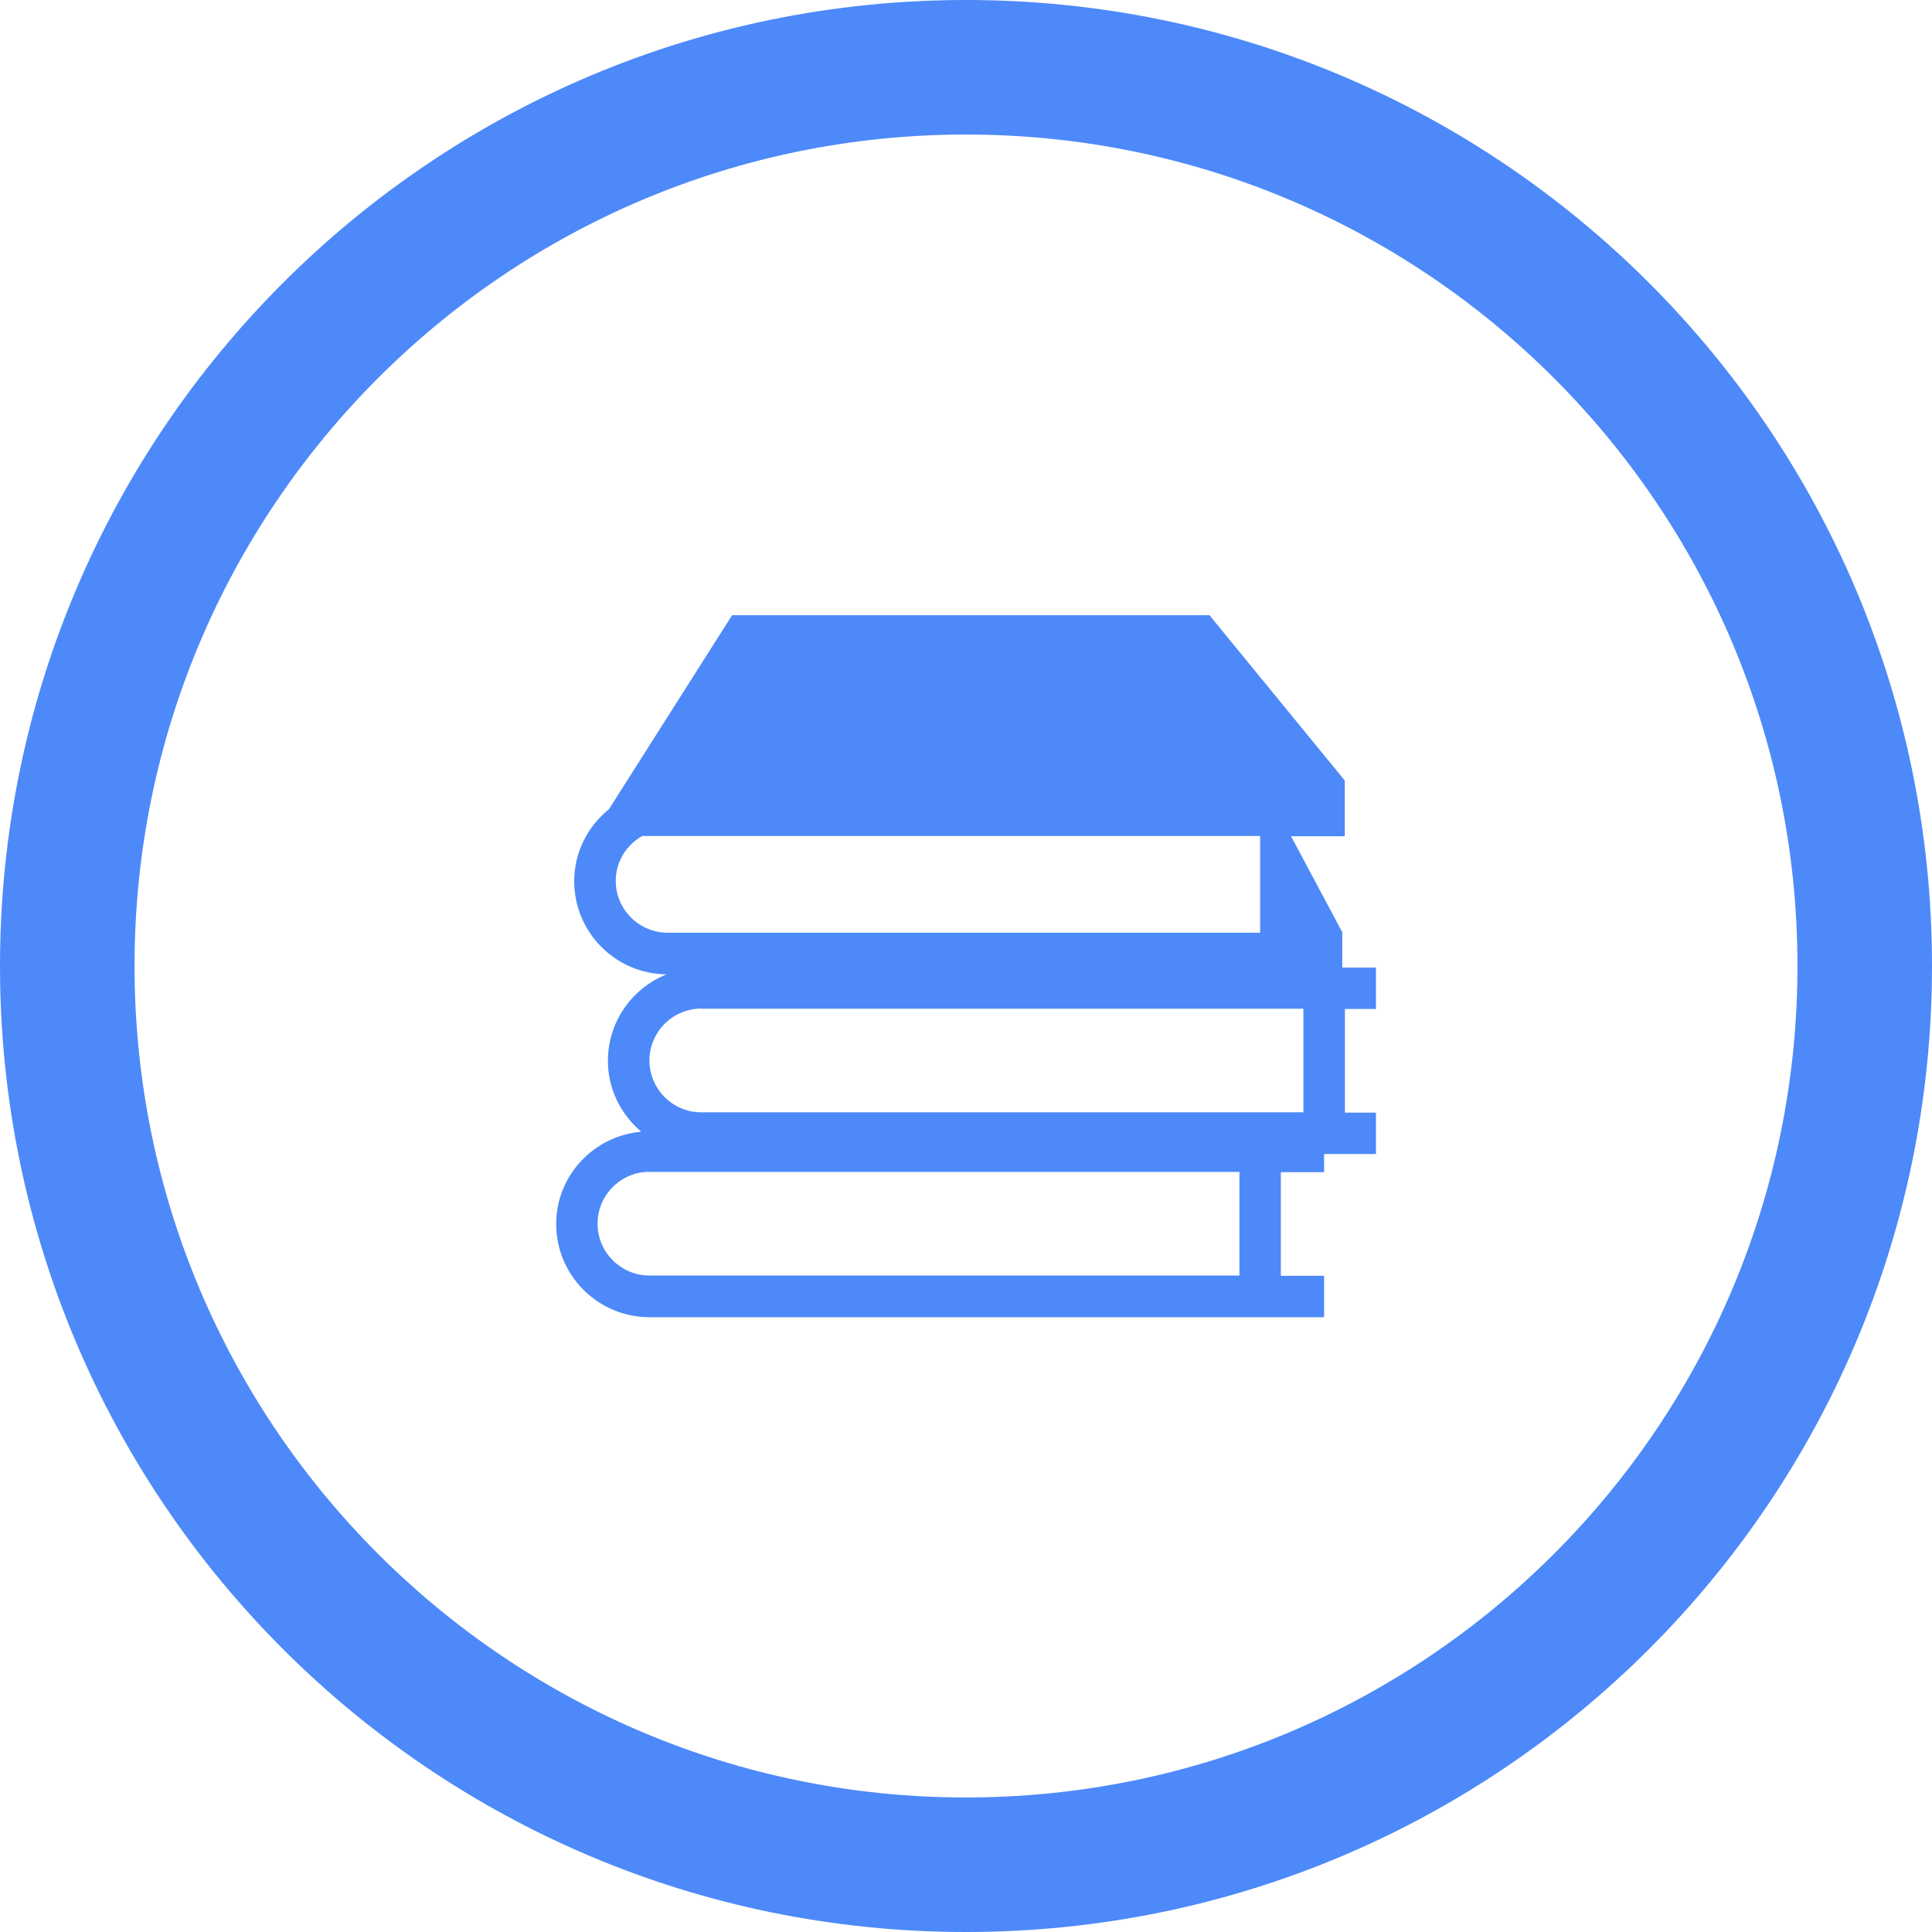
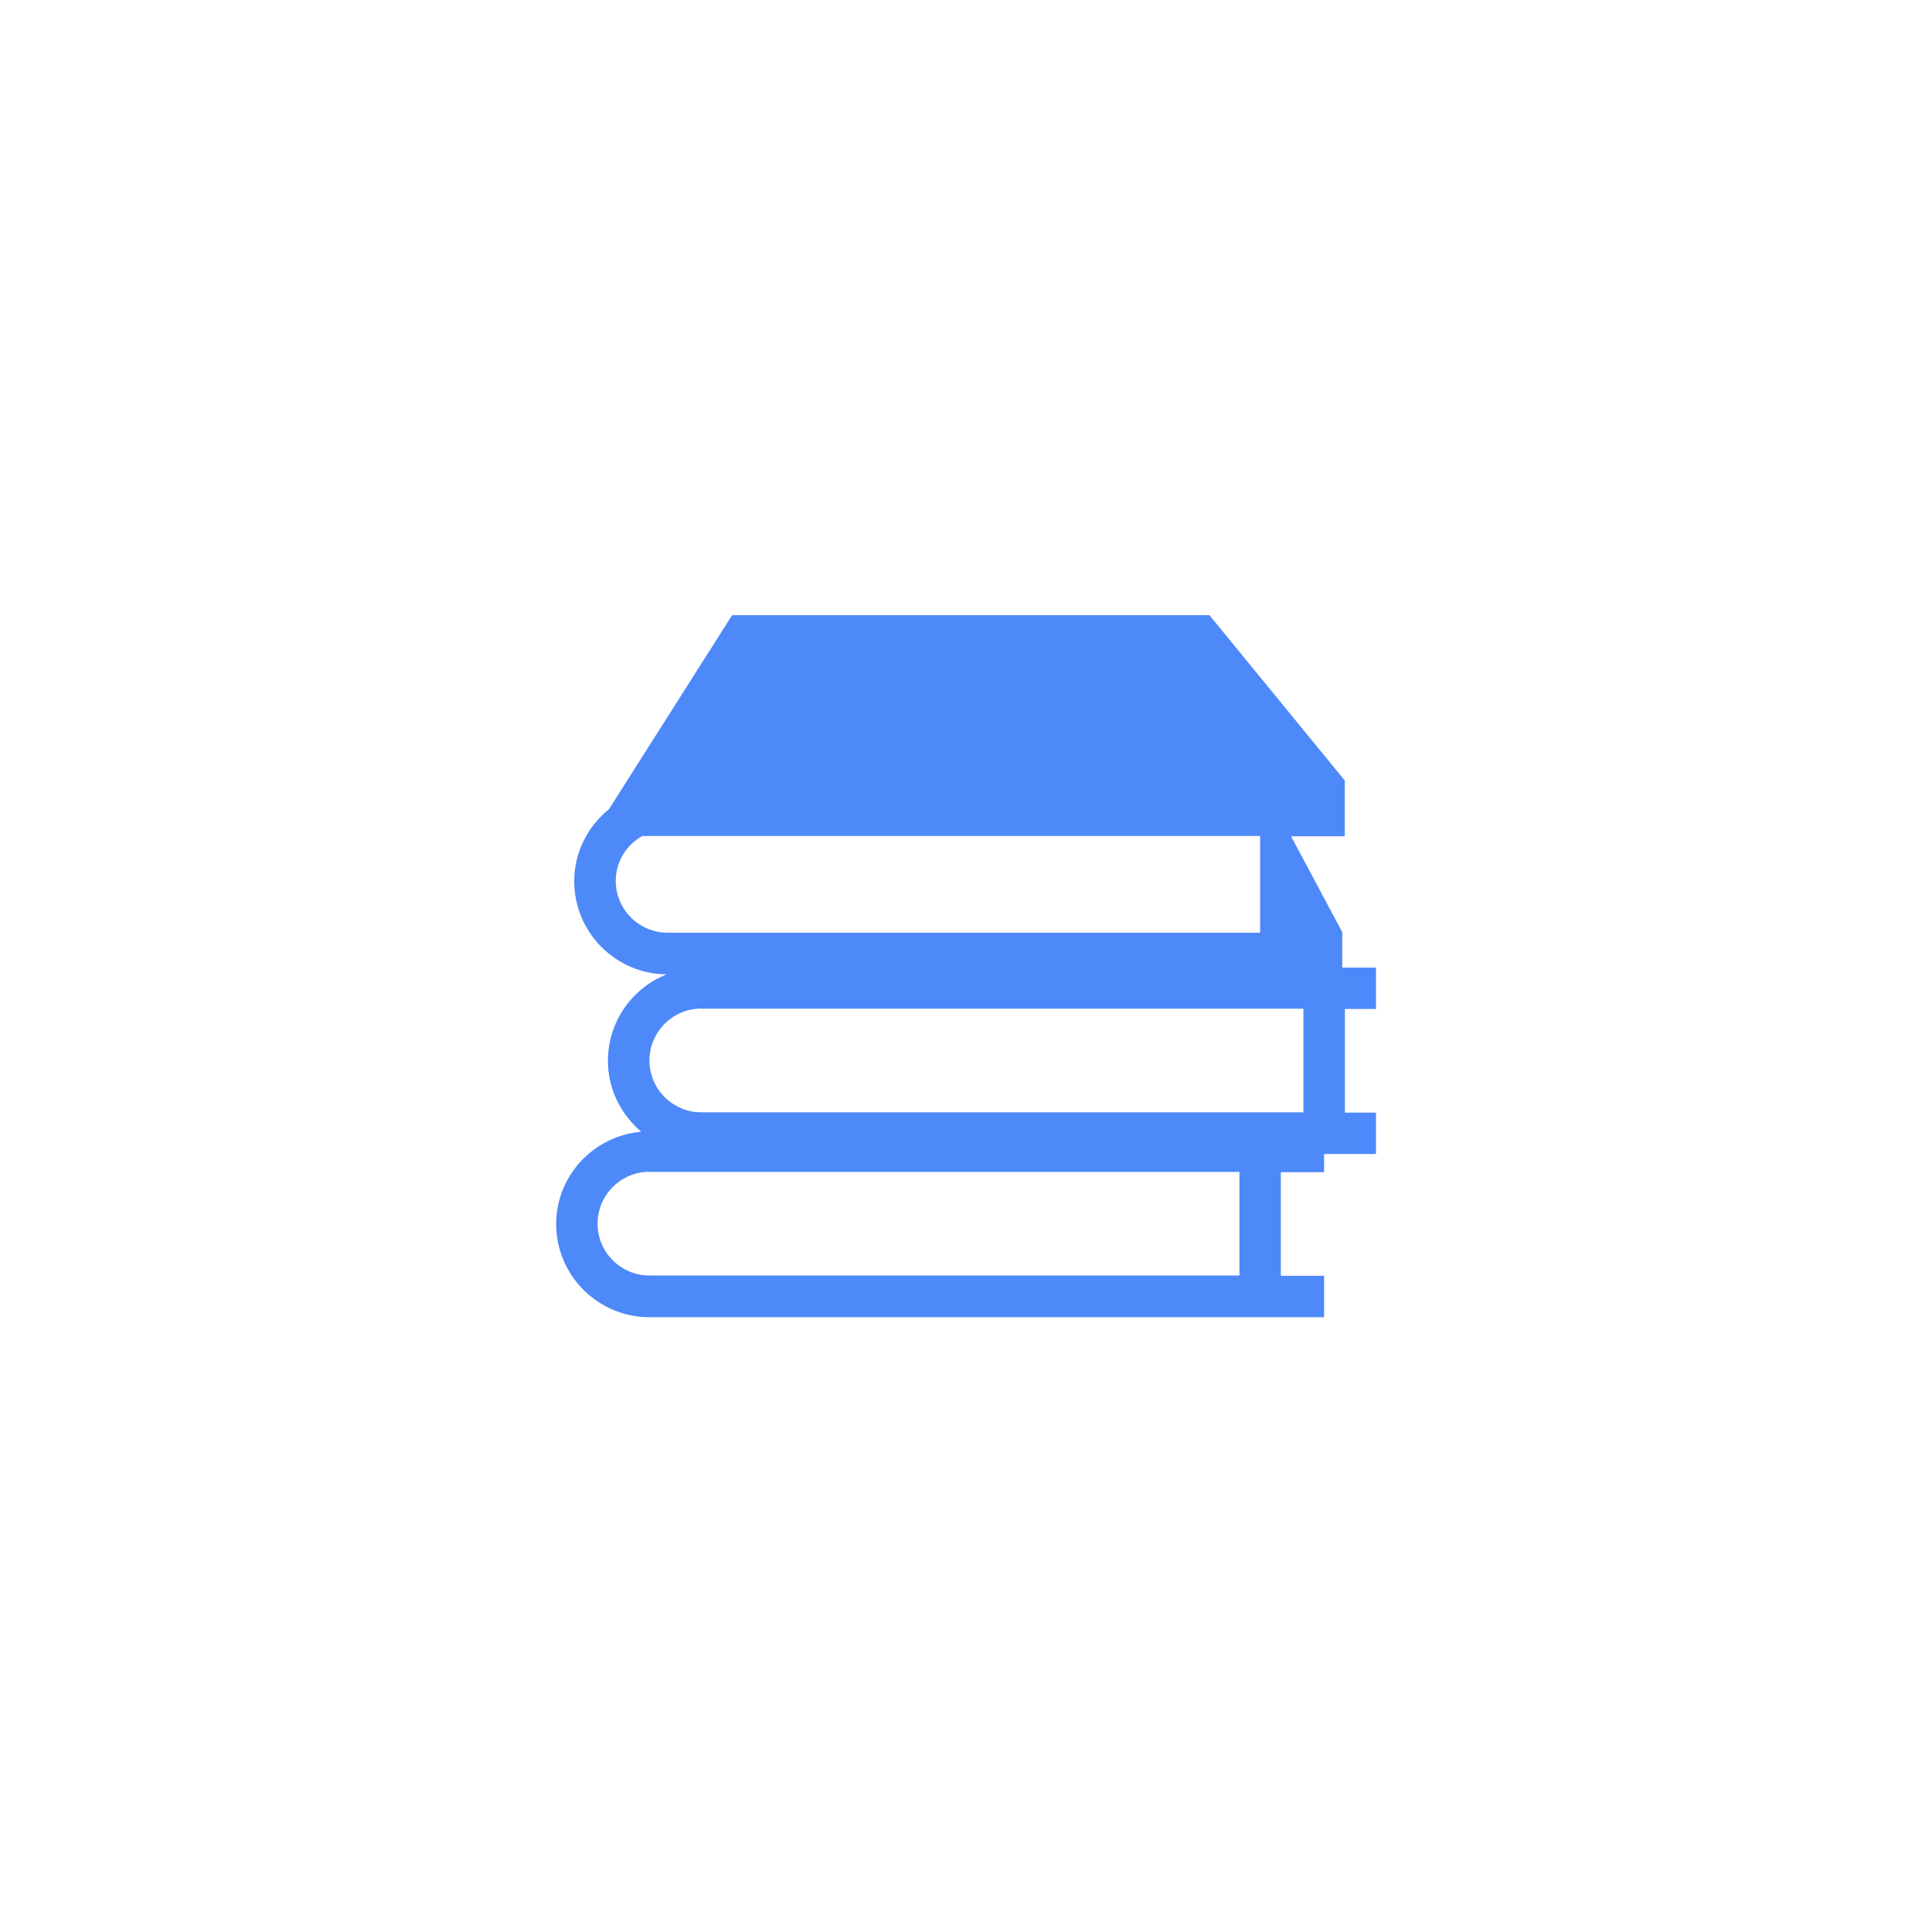
<svg xmlns="http://www.w3.org/2000/svg" id="Layer_2" data-name="Layer 2" viewBox="0 0 145.62 145.62">
  <defs>
    <style> .cls-1 { fill: #4d89f9; } </style>
  </defs>
  <g id="Layer_1-2" data-name="Layer 1">
    <g>
      <path class="cls-1" d="m41.92,92.25c0,3.88,3.15,7.03,7.03,7.03h50.85v-3.12h-3.26v-7.81h3.26v-1.37h3.91v-3.12h-2.34v-7.81h2.34v-3.12h-2.54v-2.67l-3.86-7.23h4.05v-4.2l-10.2-12.46h-35.98l-9.28,14.62c-1.59,1.29-2.62,3.23-2.62,5.43,0,3.85,3.12,6.99,6.96,7.02-2.59,1.04-4.42,3.56-4.42,6.52,0,2.15.99,4.04,2.51,5.34-3.58.32-6.41,3.3-6.41,6.97Zm4.49-25.85c0-1.46.81-2.72,2-3.39h46.57v7.29h-44.66c-2.15,0-3.91-1.75-3.91-3.91Zm6.45,9.63h45.38v7.81h-45.38c-2.15,0-3.91-1.75-3.91-3.91,0-2.15,1.75-3.91,3.91-3.91Zm-3.91,12.3h44.47v7.81h-44.47c-2.15,0-3.91-1.75-3.91-3.91,0-2.15,1.75-3.91,3.91-3.91Z" />
-       <path class="cls-1" d="m72.81,0C32.6,0,0,32.6,0,72.81s32.6,72.81,72.81,72.81,72.81-32.6,72.81-72.81S113.03,0,72.81,0Zm0,135.48c-34.61,0-62.67-28.06-62.67-62.67S38.2,10.14,72.81,10.14s62.67,28.06,62.67,62.67-28.06,62.67-62.67,62.67Z" />
    </g>
  </g>
</svg>